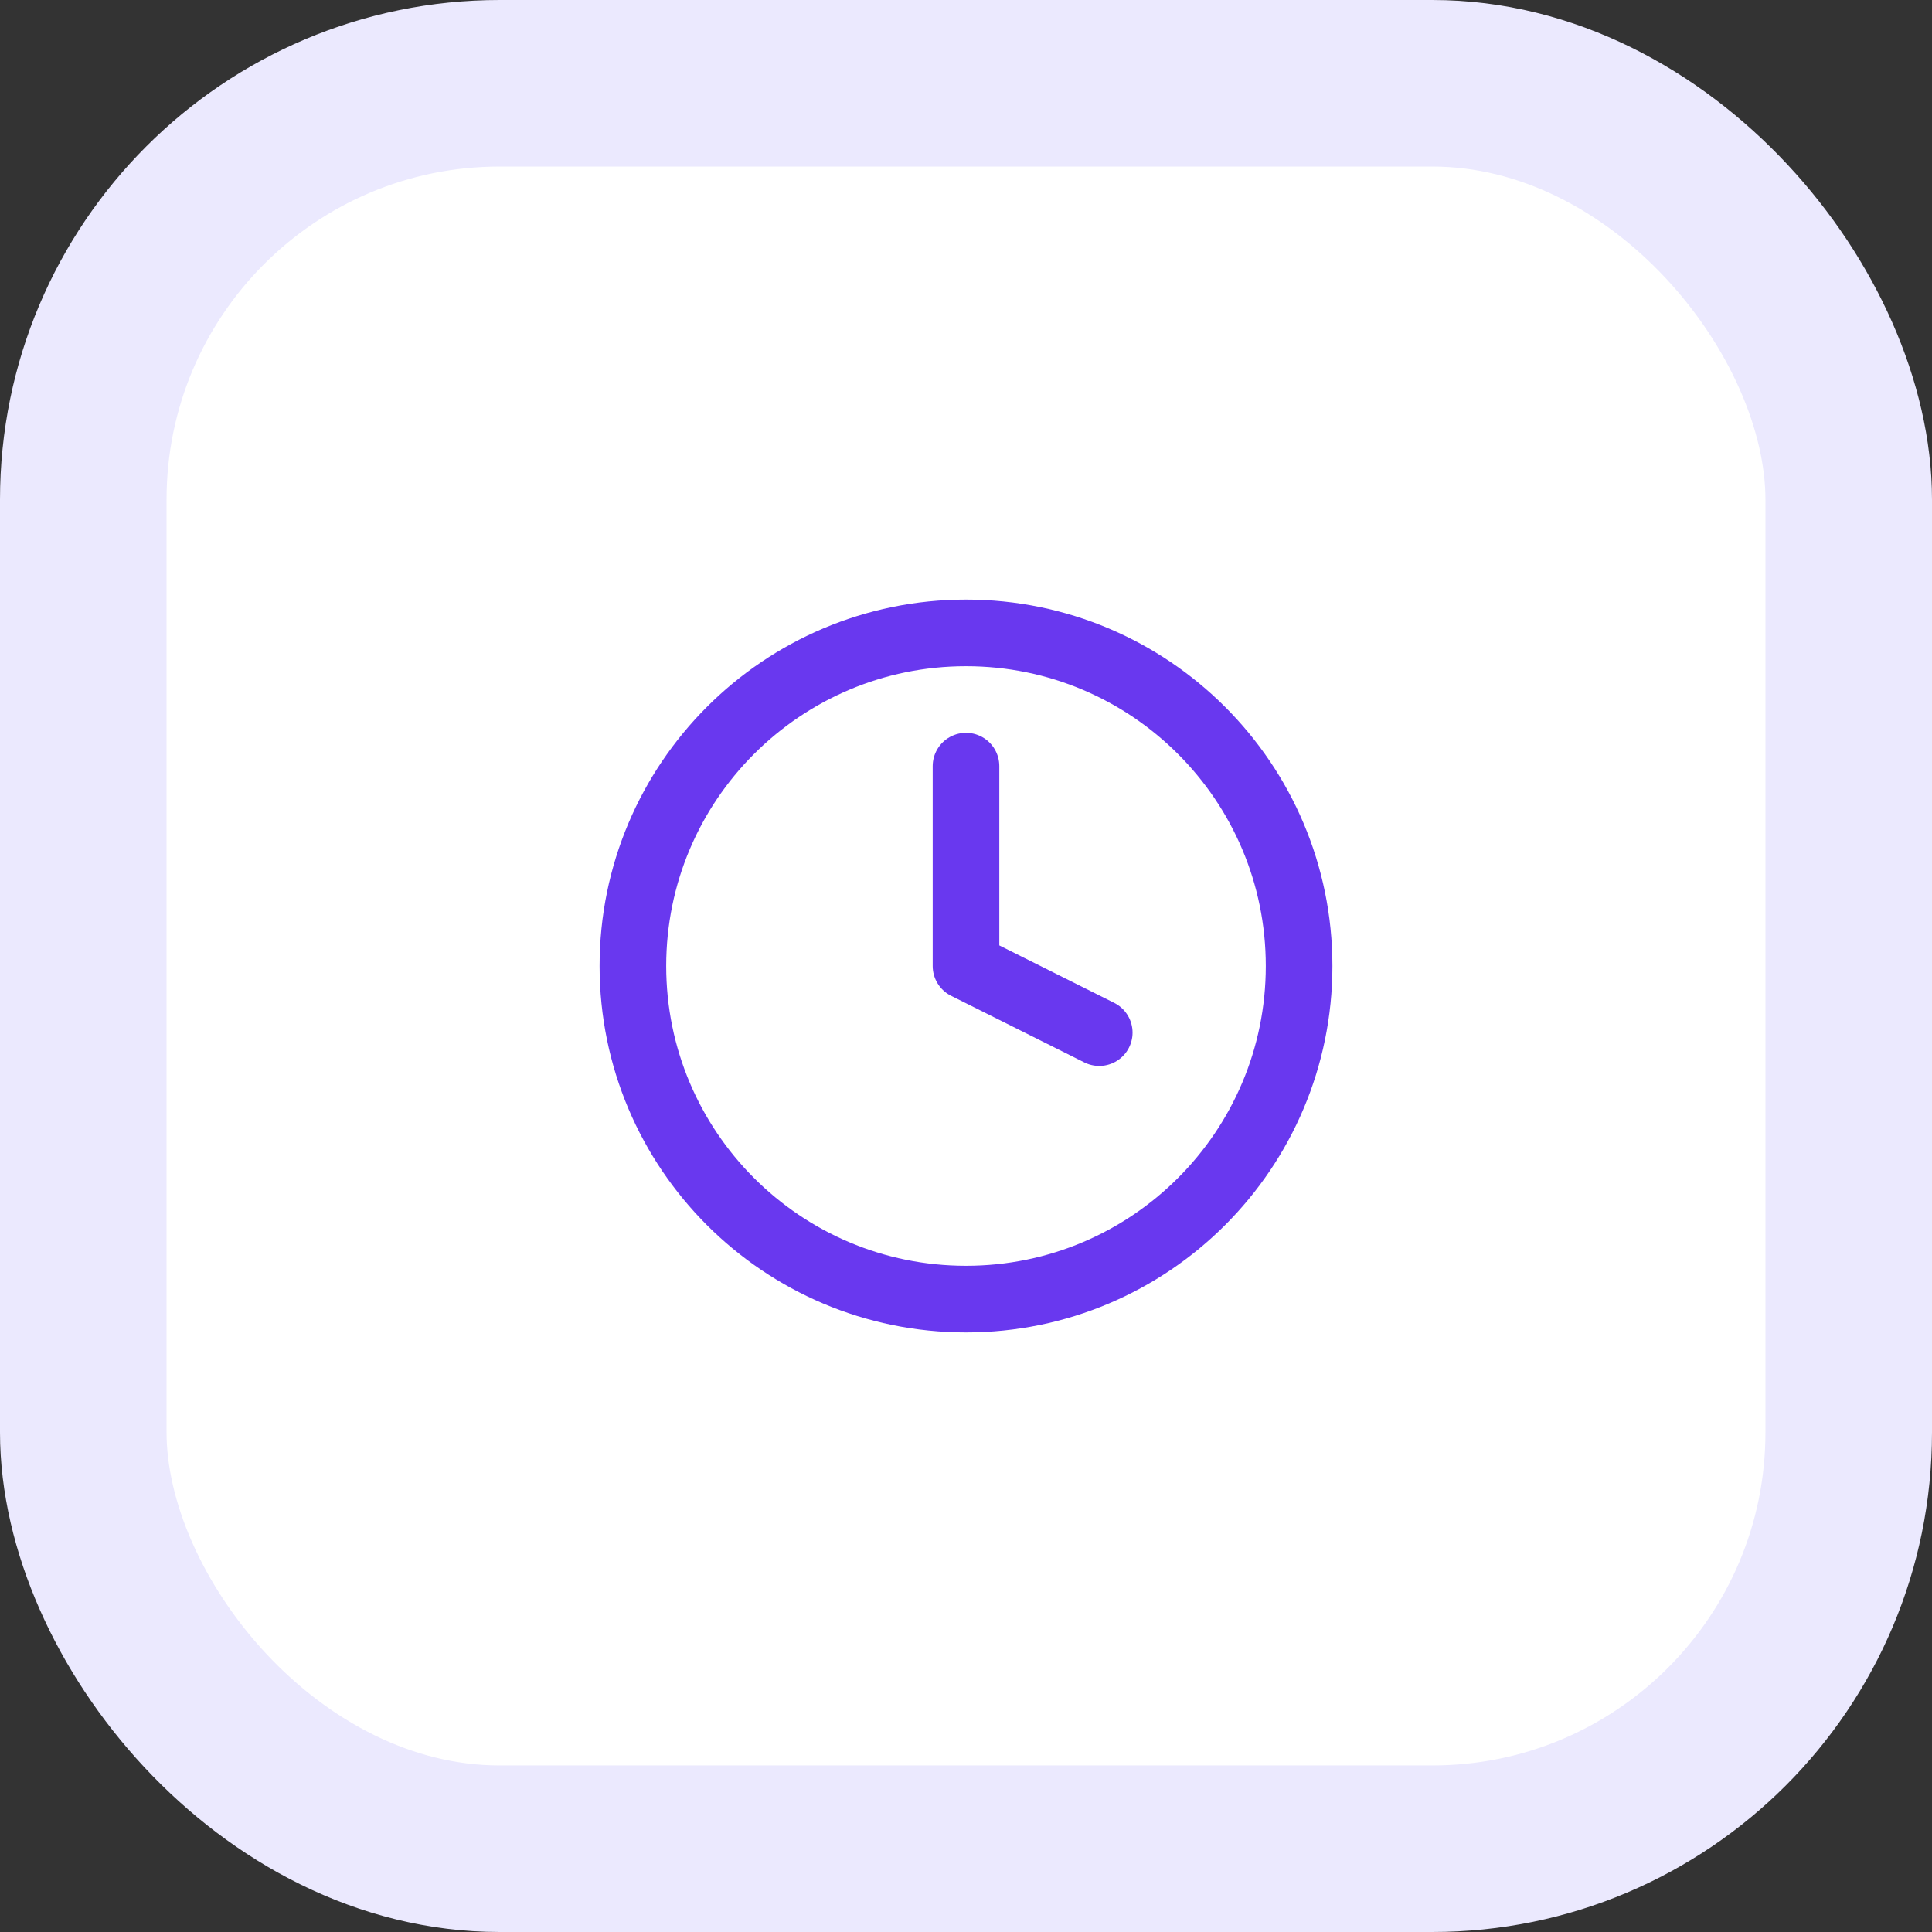
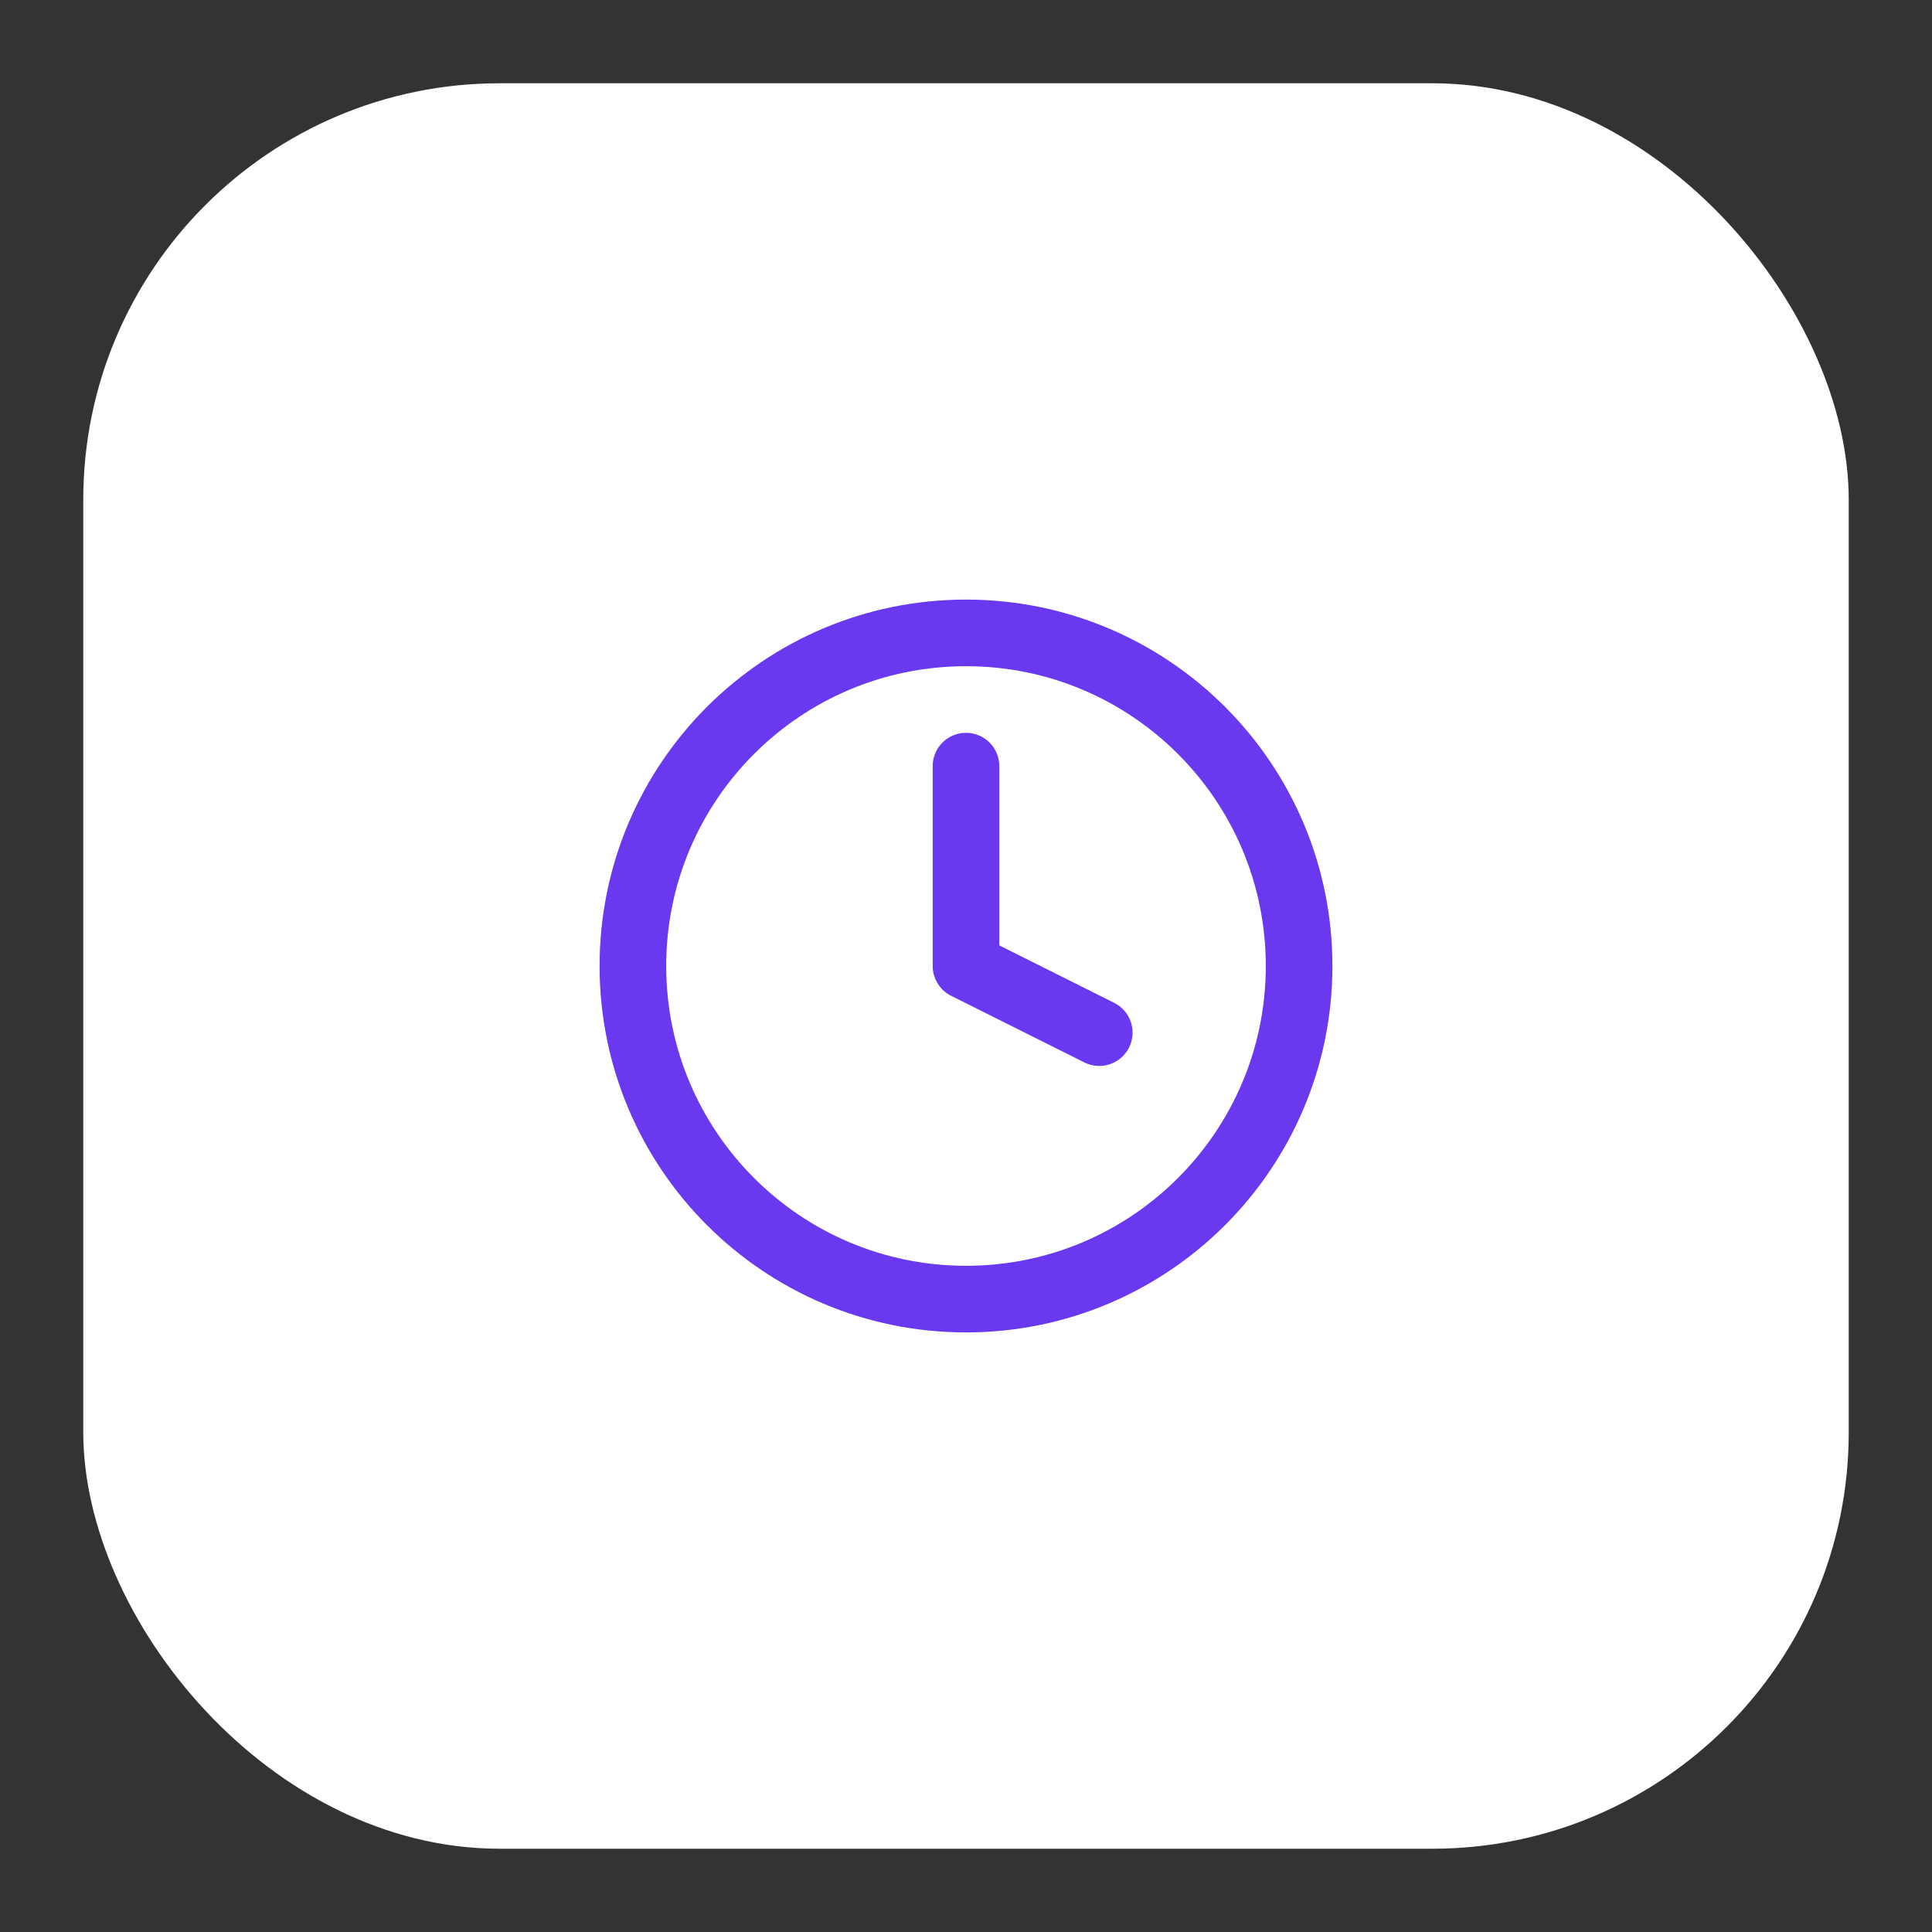
<svg xmlns="http://www.w3.org/2000/svg" width="58" height="58" viewBox="0 0 58 58" fill="none">
  <rect x="0" y="0" width="58" height="58" fill="#333333" stroke="none" />
  <rect x="2.5" y="2.5" width="53" height="53" rx="12.5" fill="white" />
-   <rect x="2.5" y="2.5" width="53" height="53" rx="12.5" stroke="#EBE9FE" stroke-width="5" />
  <path d="M29 23V29L33 31M39 29C39 34.523 34.523 39 29 39C23.477 39 19 34.523 19 29C19 23.477 23.477 19 29 19C34.523 19 39 23.477 39 29Z" stroke="#6938EF" stroke-width="2" stroke-linecap="round" stroke-linejoin="round" />
</svg>